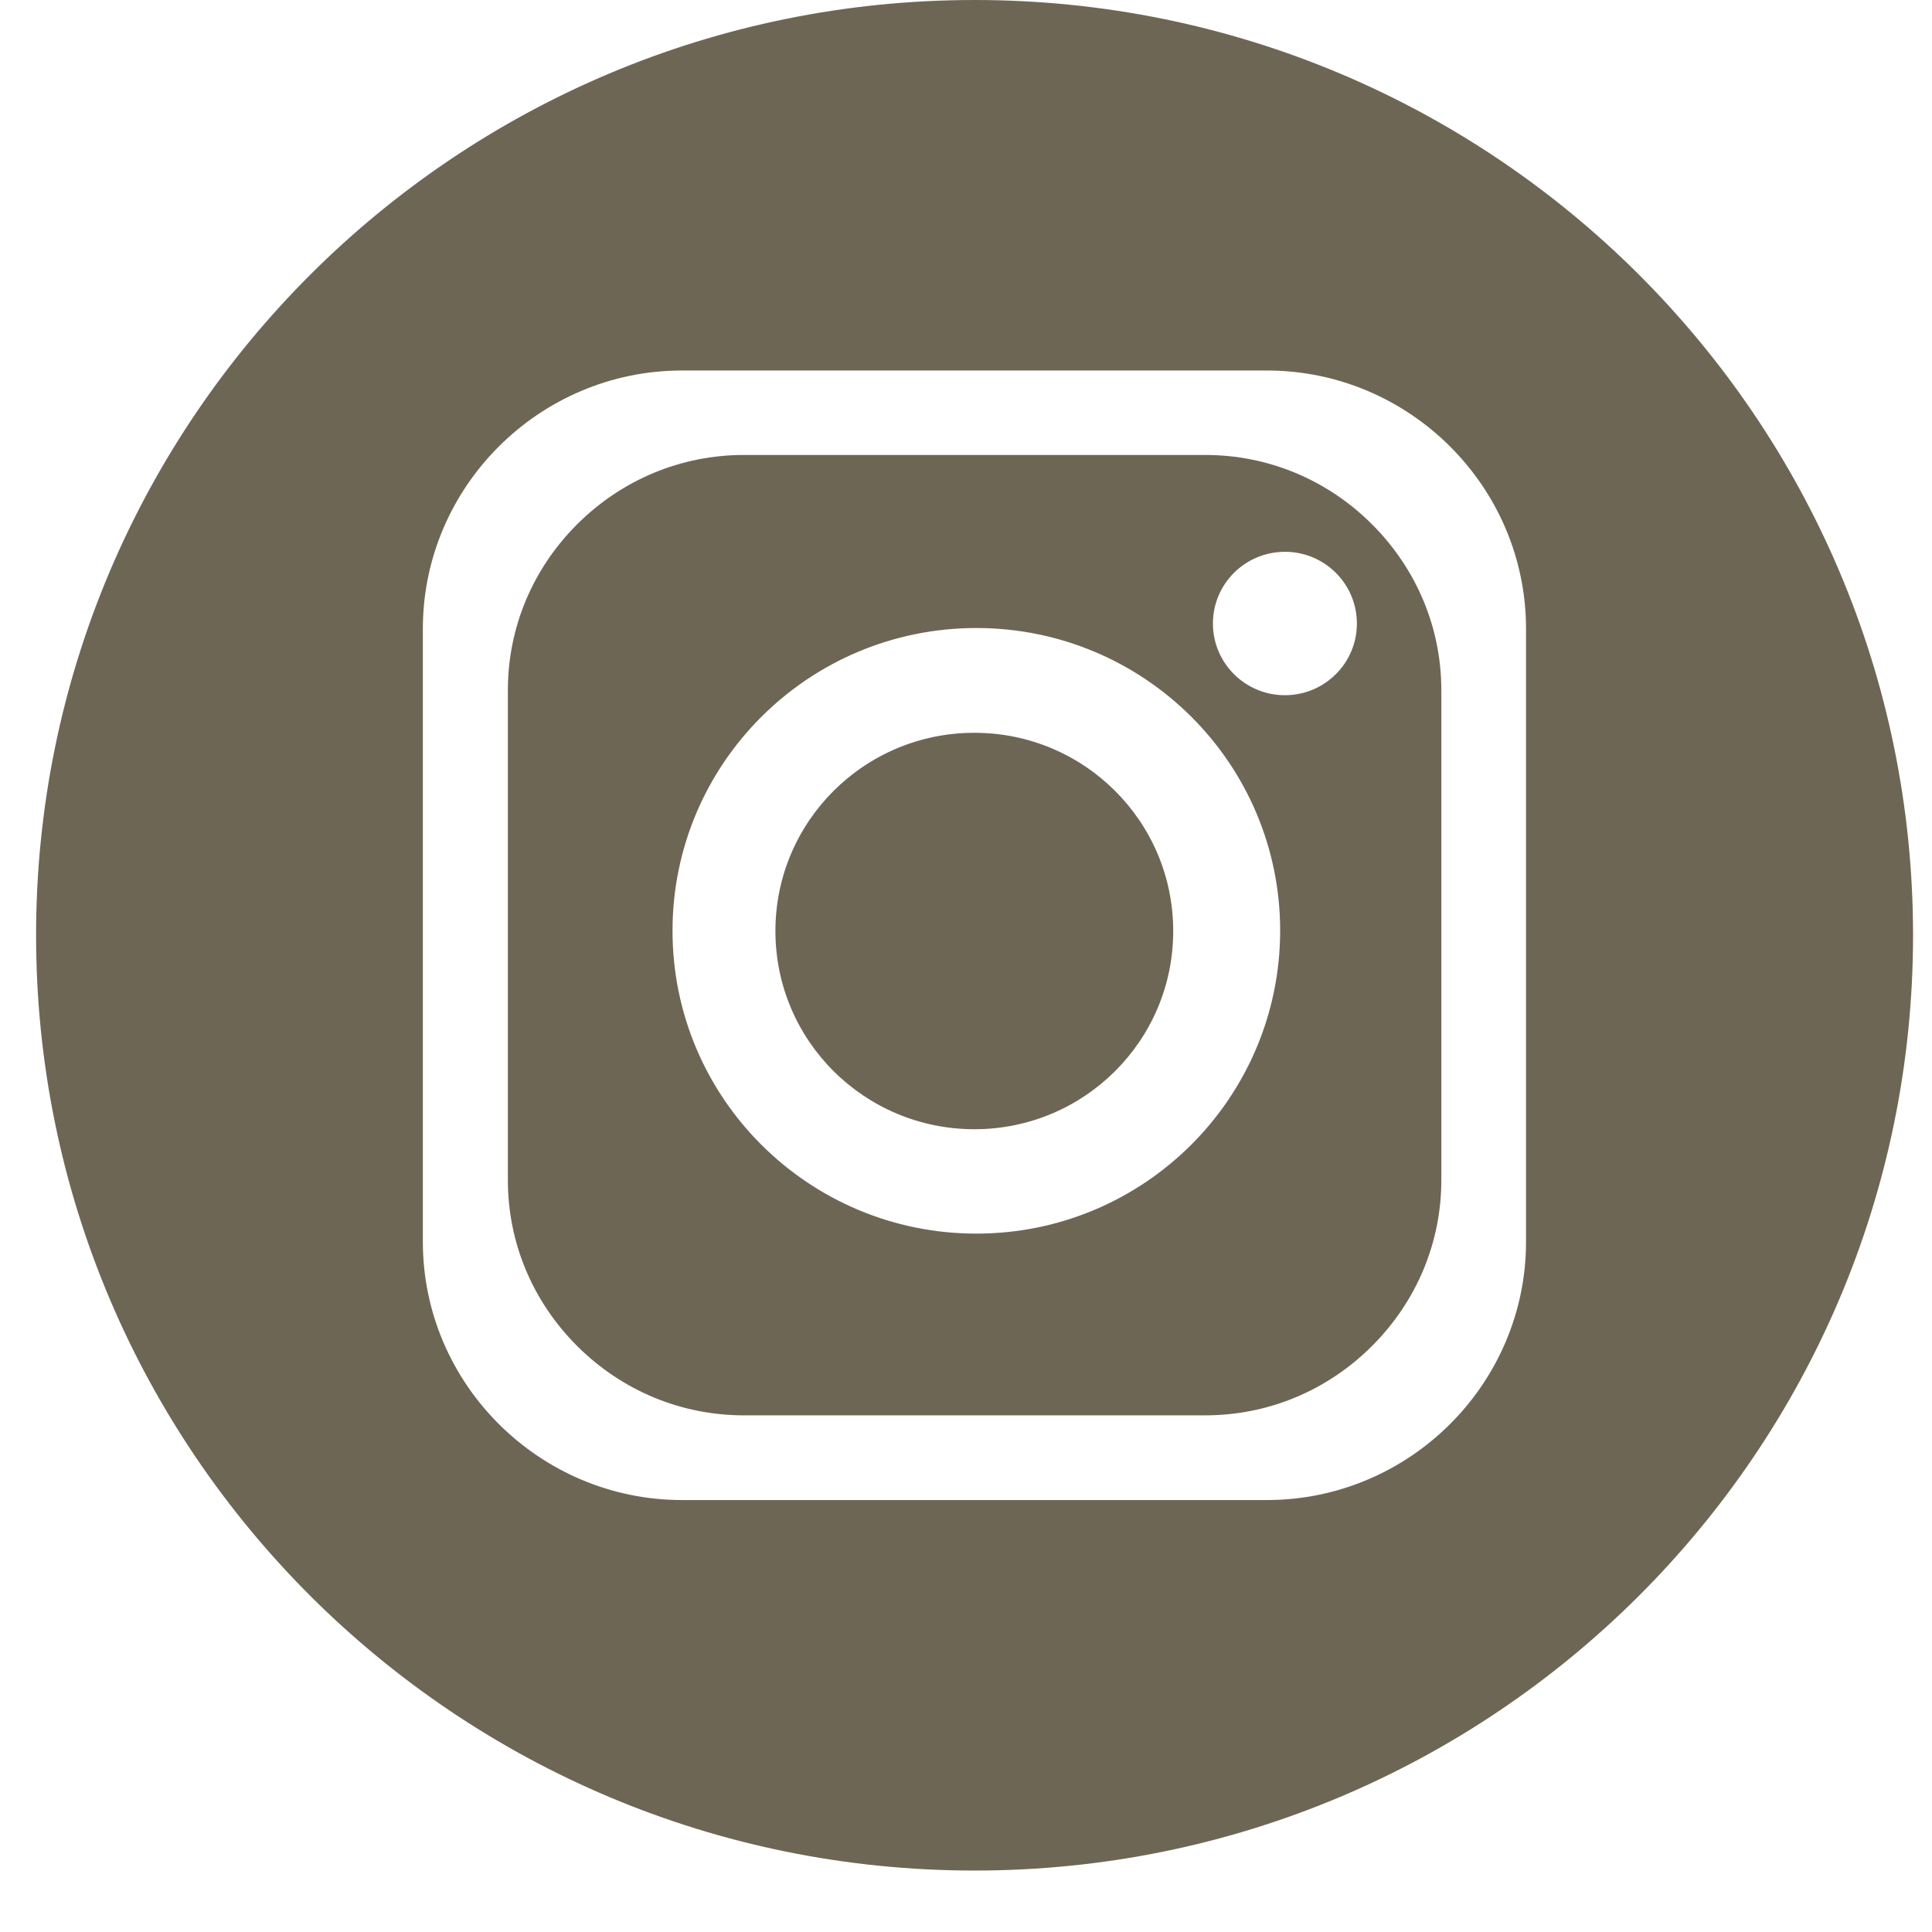
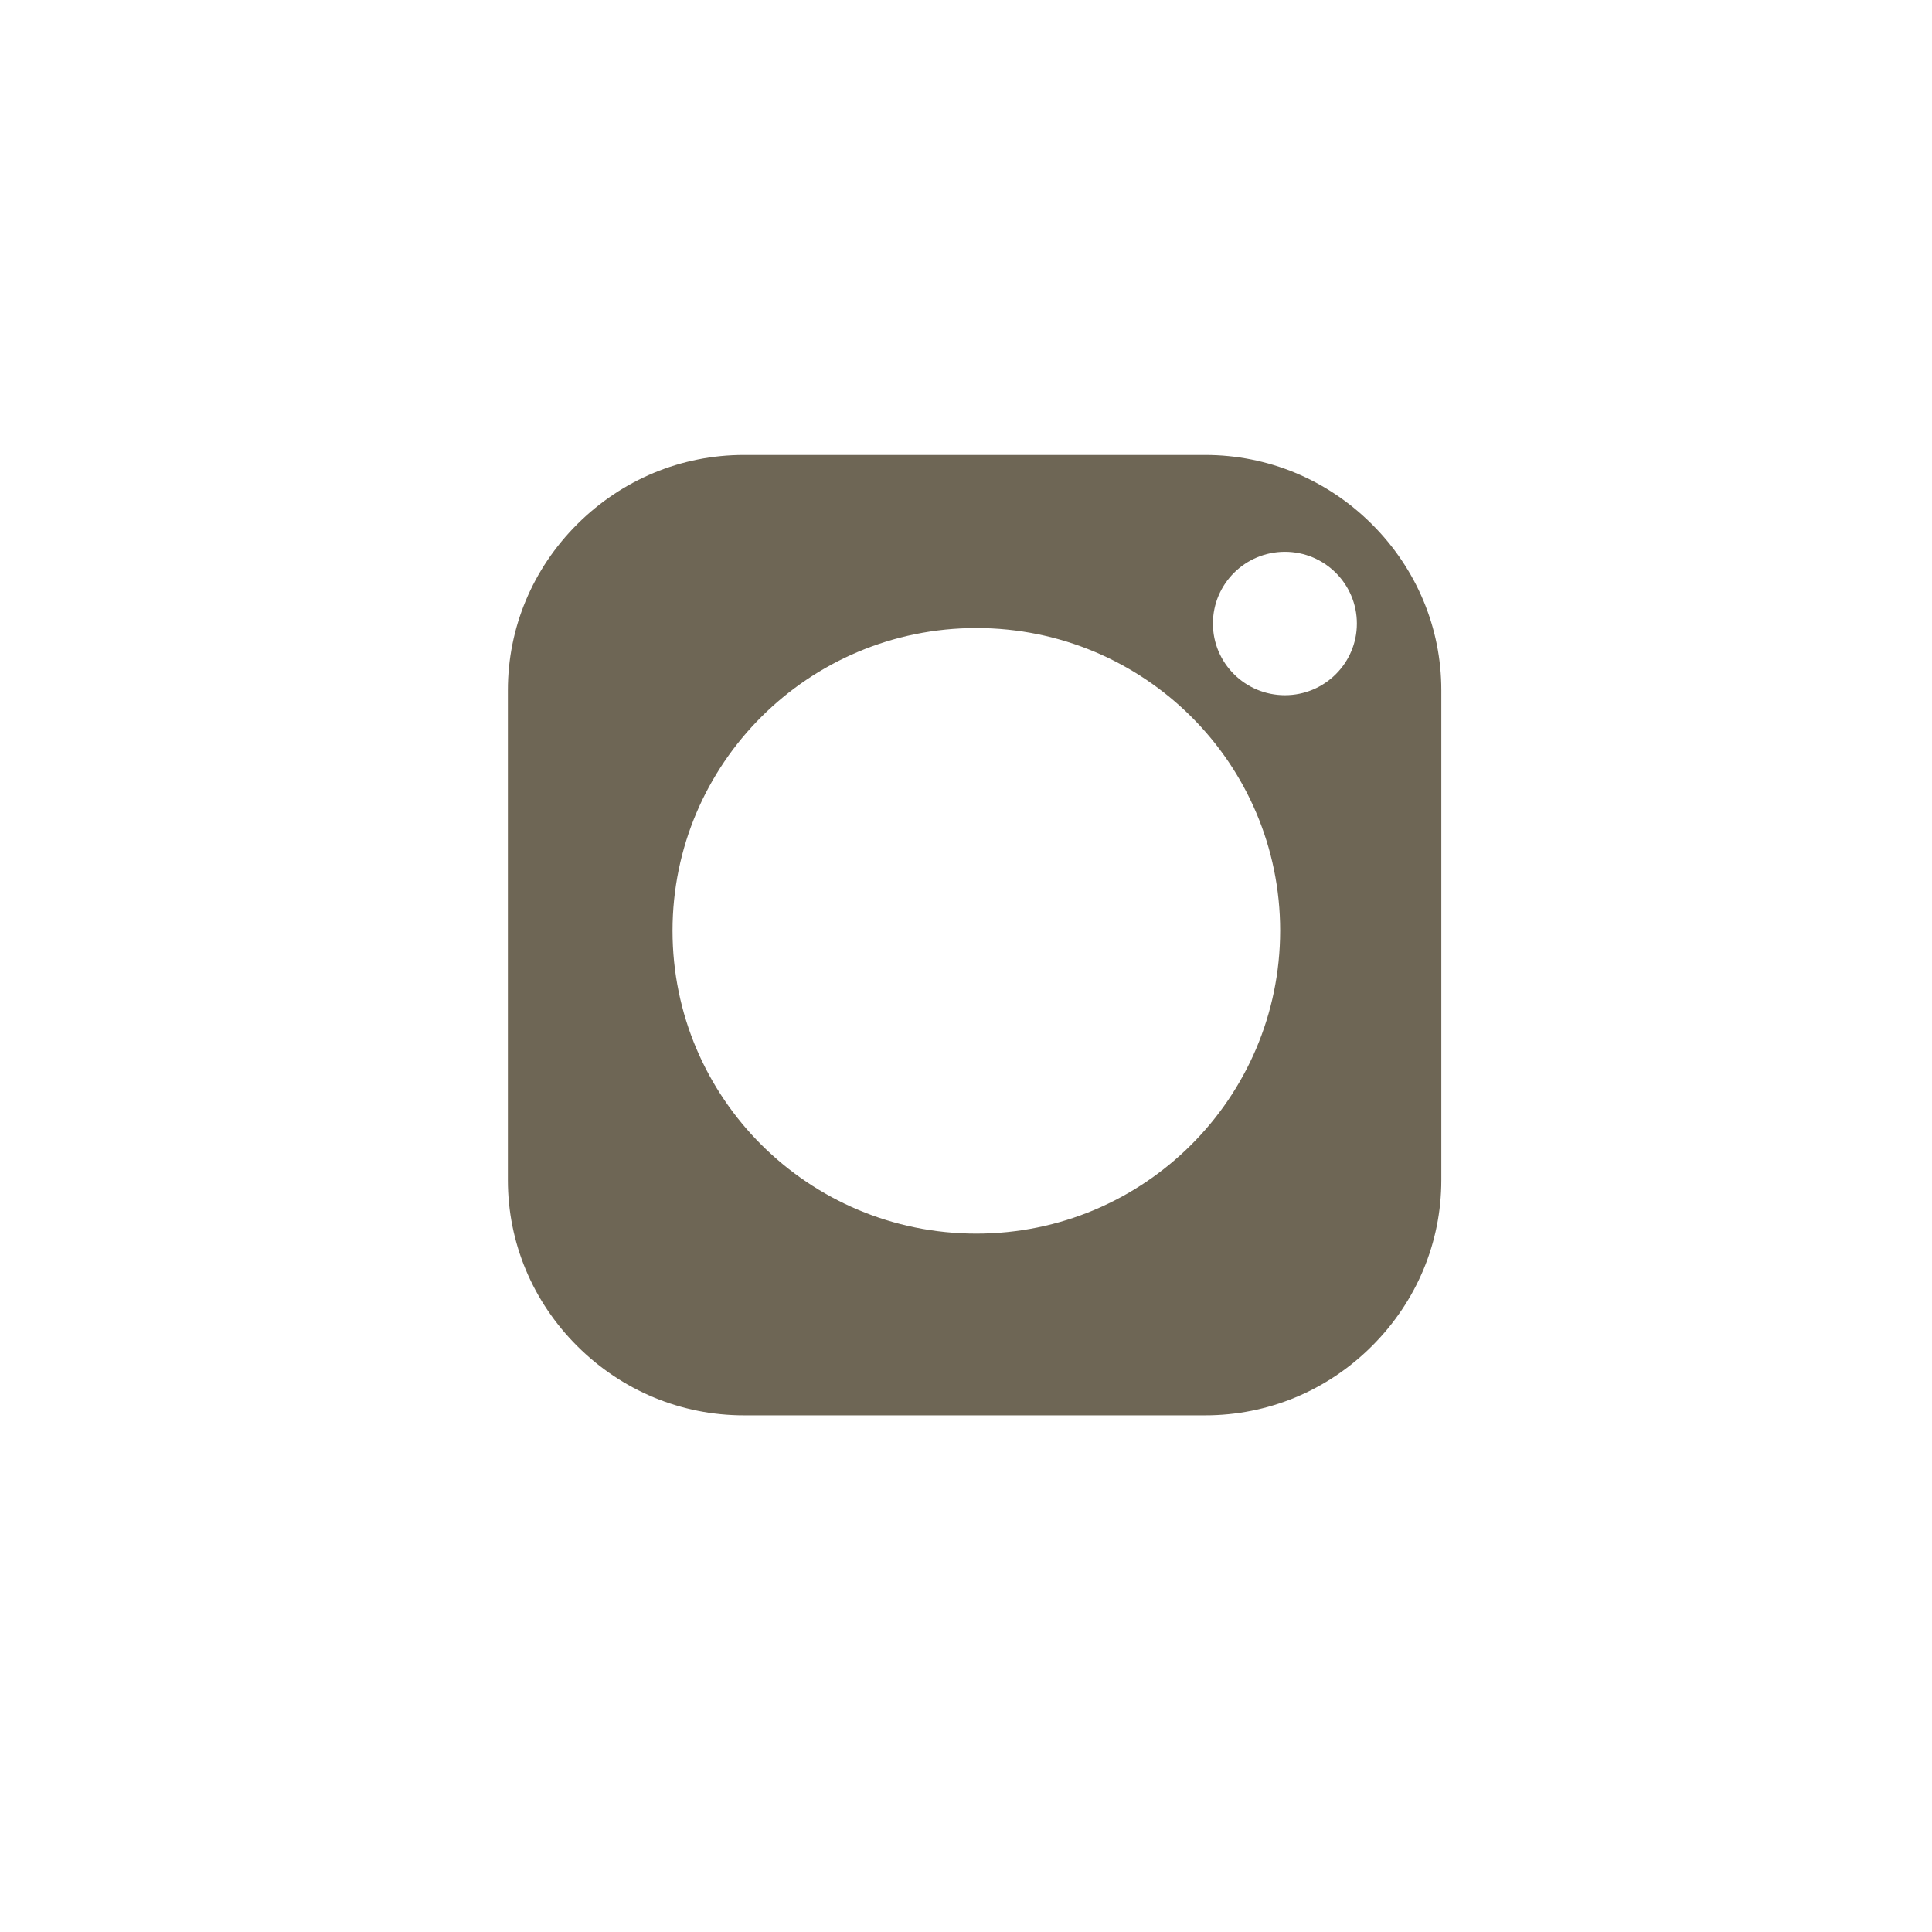
<svg xmlns="http://www.w3.org/2000/svg" width="31" height="31" viewBox="0 0 31 31" fill="none">
-   <path d="M15.634 11.758C13.87 11.758 12.442 13.181 12.442 14.939C12.442 16.697 13.87 18.119 15.634 18.119C17.398 18.119 18.825 16.697 18.825 14.939C18.825 13.181 17.398 11.758 15.634 11.758Z" fill="#6E6655" />
-   <path d="M15.638 0C7.323 0 0.579 6.72 0.579 15.007C0.579 23.294 7.323 30.014 15.638 30.014C23.953 30.014 30.696 23.294 30.696 15.007C30.696 6.716 23.953 0 15.638 0ZM24.486 19.925C24.486 22.203 22.618 24.069 20.328 24.069H10.943C8.658 24.069 6.785 22.207 6.785 19.925V10.089C6.785 7.811 8.654 5.945 10.943 5.945H20.328C22.614 5.945 24.486 7.807 24.486 10.089V19.925Z" fill="#6E6655" />
  <path d="M19.338 7.3H11.937C10.931 7.3 9.981 7.695 9.263 8.41C8.545 9.126 8.149 10.073 8.149 11.075V18.935C8.149 19.938 8.545 20.884 9.263 21.6C9.981 22.315 10.931 22.71 11.937 22.71H19.338C20.345 22.71 21.295 22.315 22.012 21.6C22.73 20.884 23.127 19.938 23.127 18.935V11.075C23.127 10.073 22.73 9.126 22.012 8.41C21.295 7.695 20.345 7.3 19.338 7.3ZM15.666 19.794C12.976 19.794 10.791 17.62 10.791 14.935C10.791 12.254 12.972 10.077 15.666 10.077C18.36 10.077 20.541 12.25 20.541 14.935C20.537 17.62 18.356 19.794 15.666 19.794ZM20.617 11.155C19.98 11.155 19.462 10.64 19.462 10.005C19.462 9.369 19.98 8.854 20.617 8.854C21.255 8.854 21.772 9.369 21.772 10.005C21.772 10.64 21.255 11.155 20.617 11.155Z" fill="#6E6655" />
</svg>